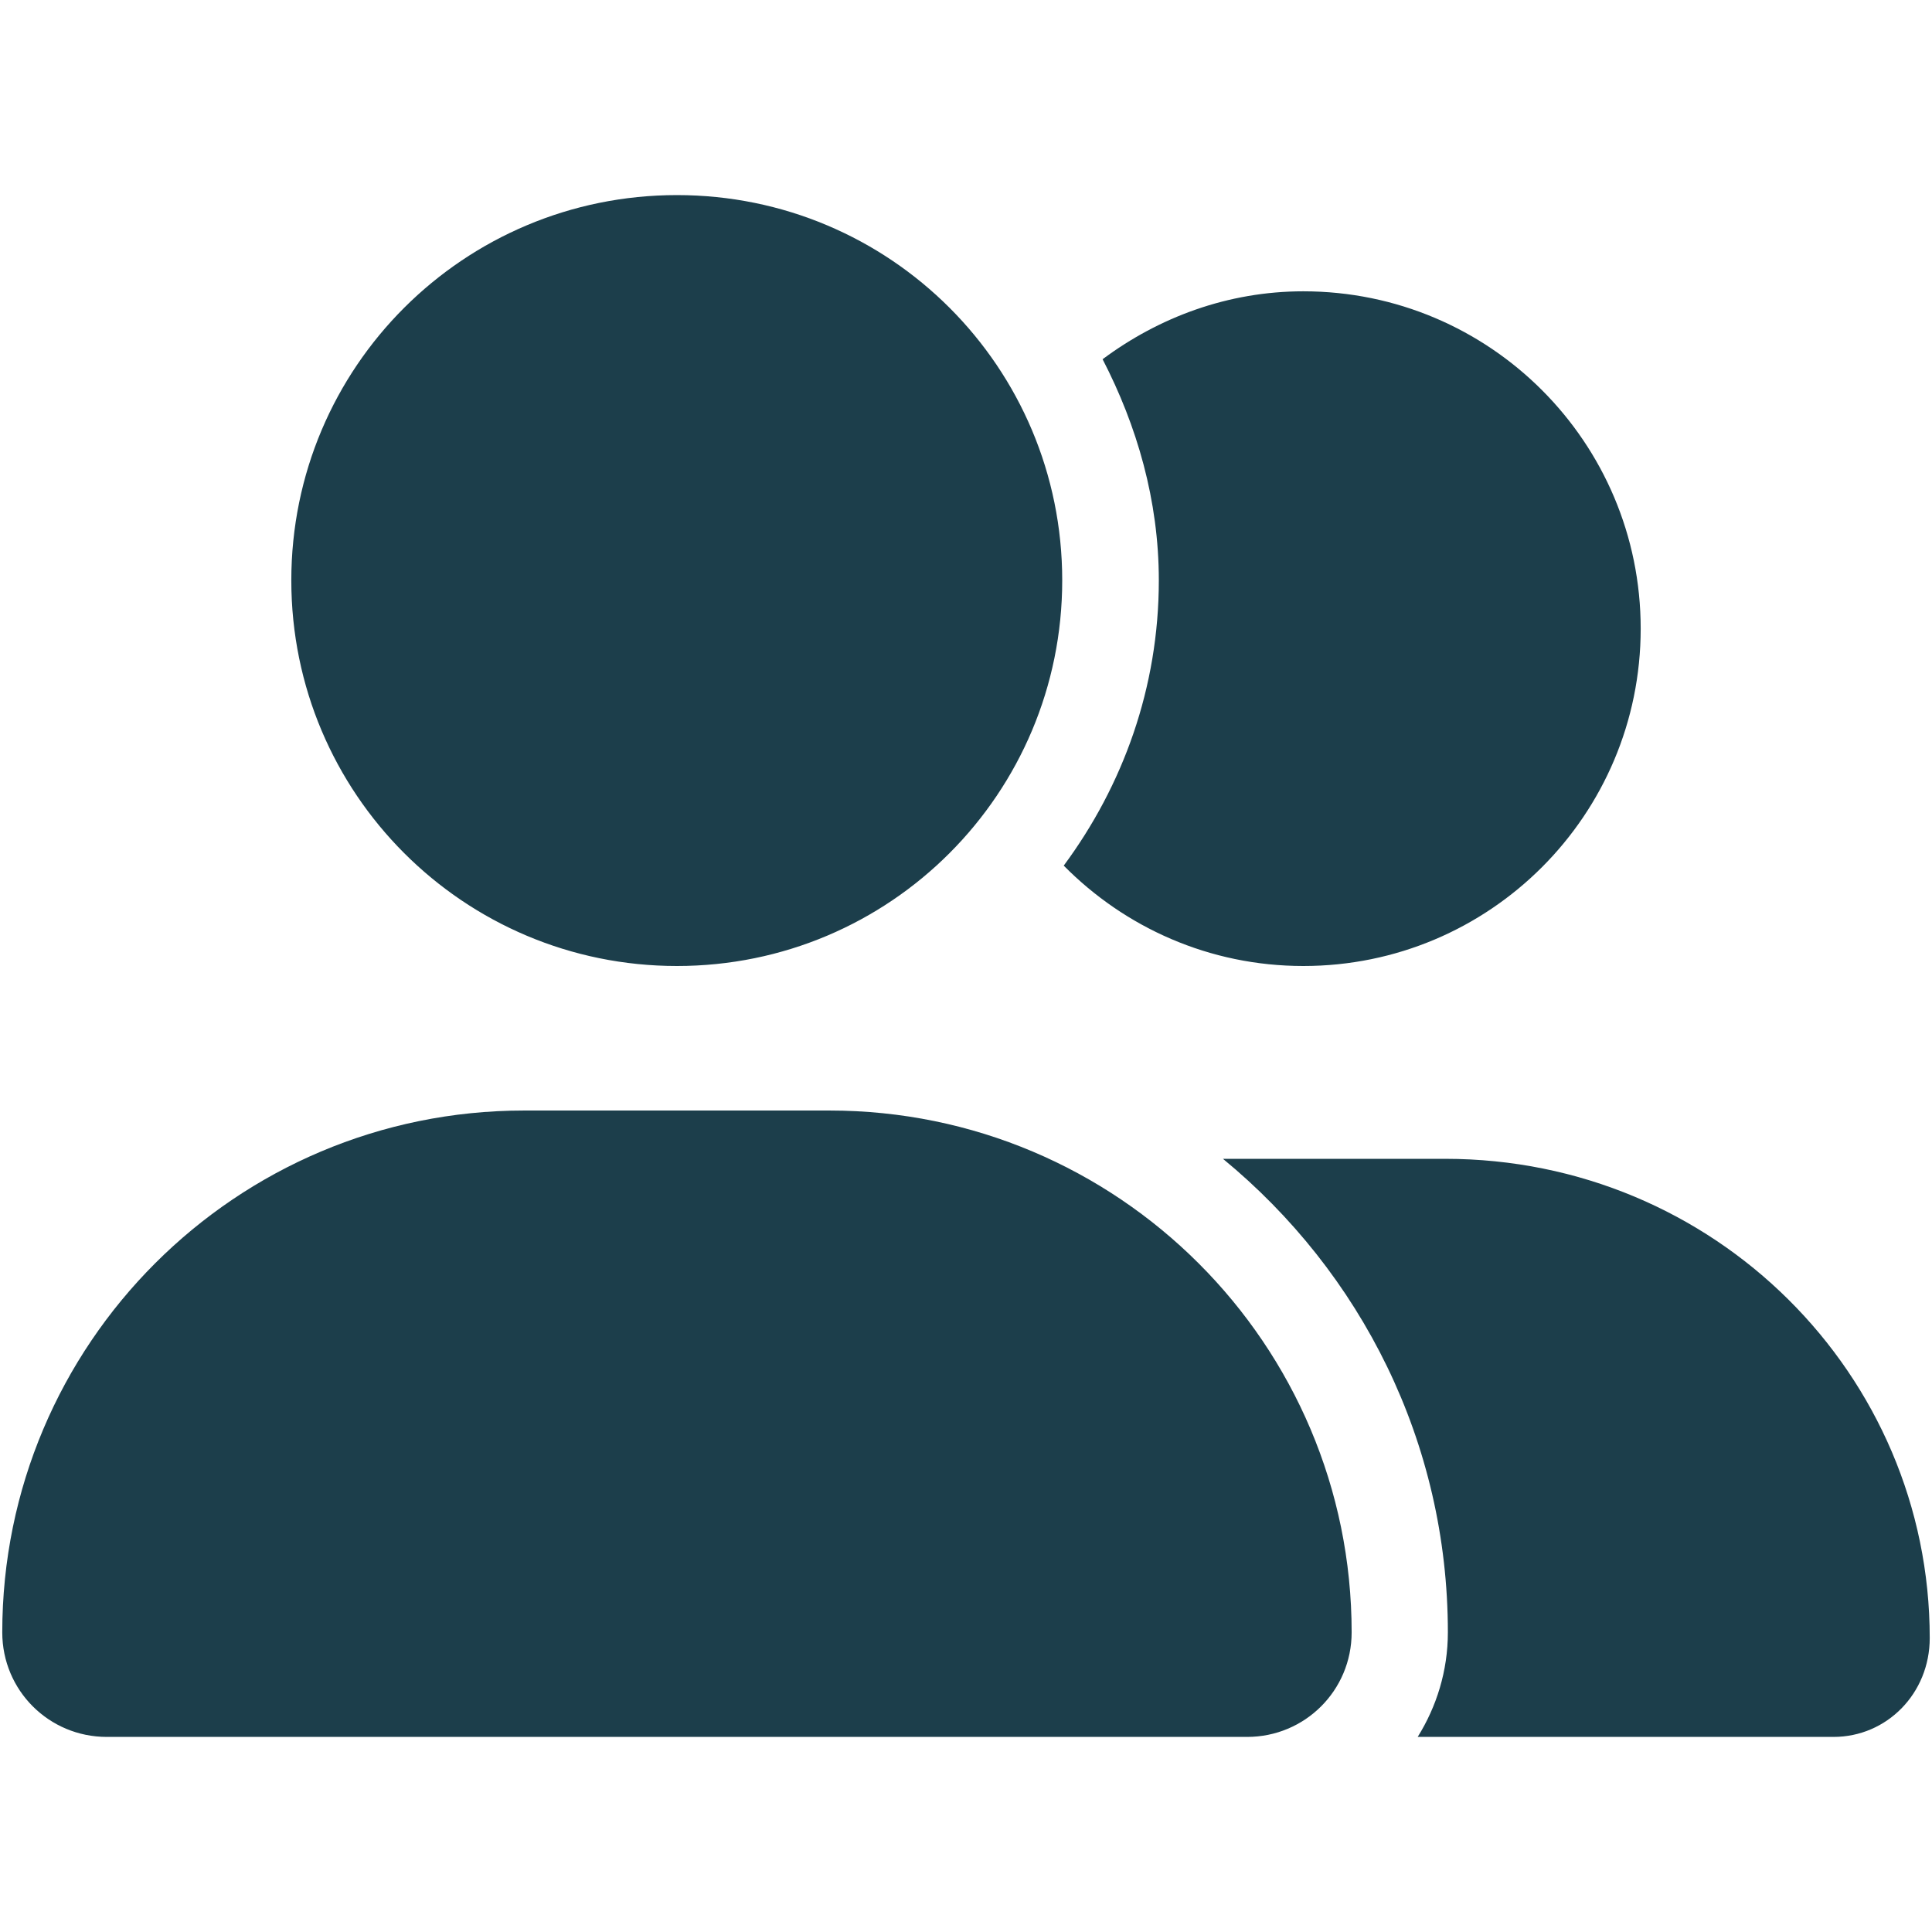
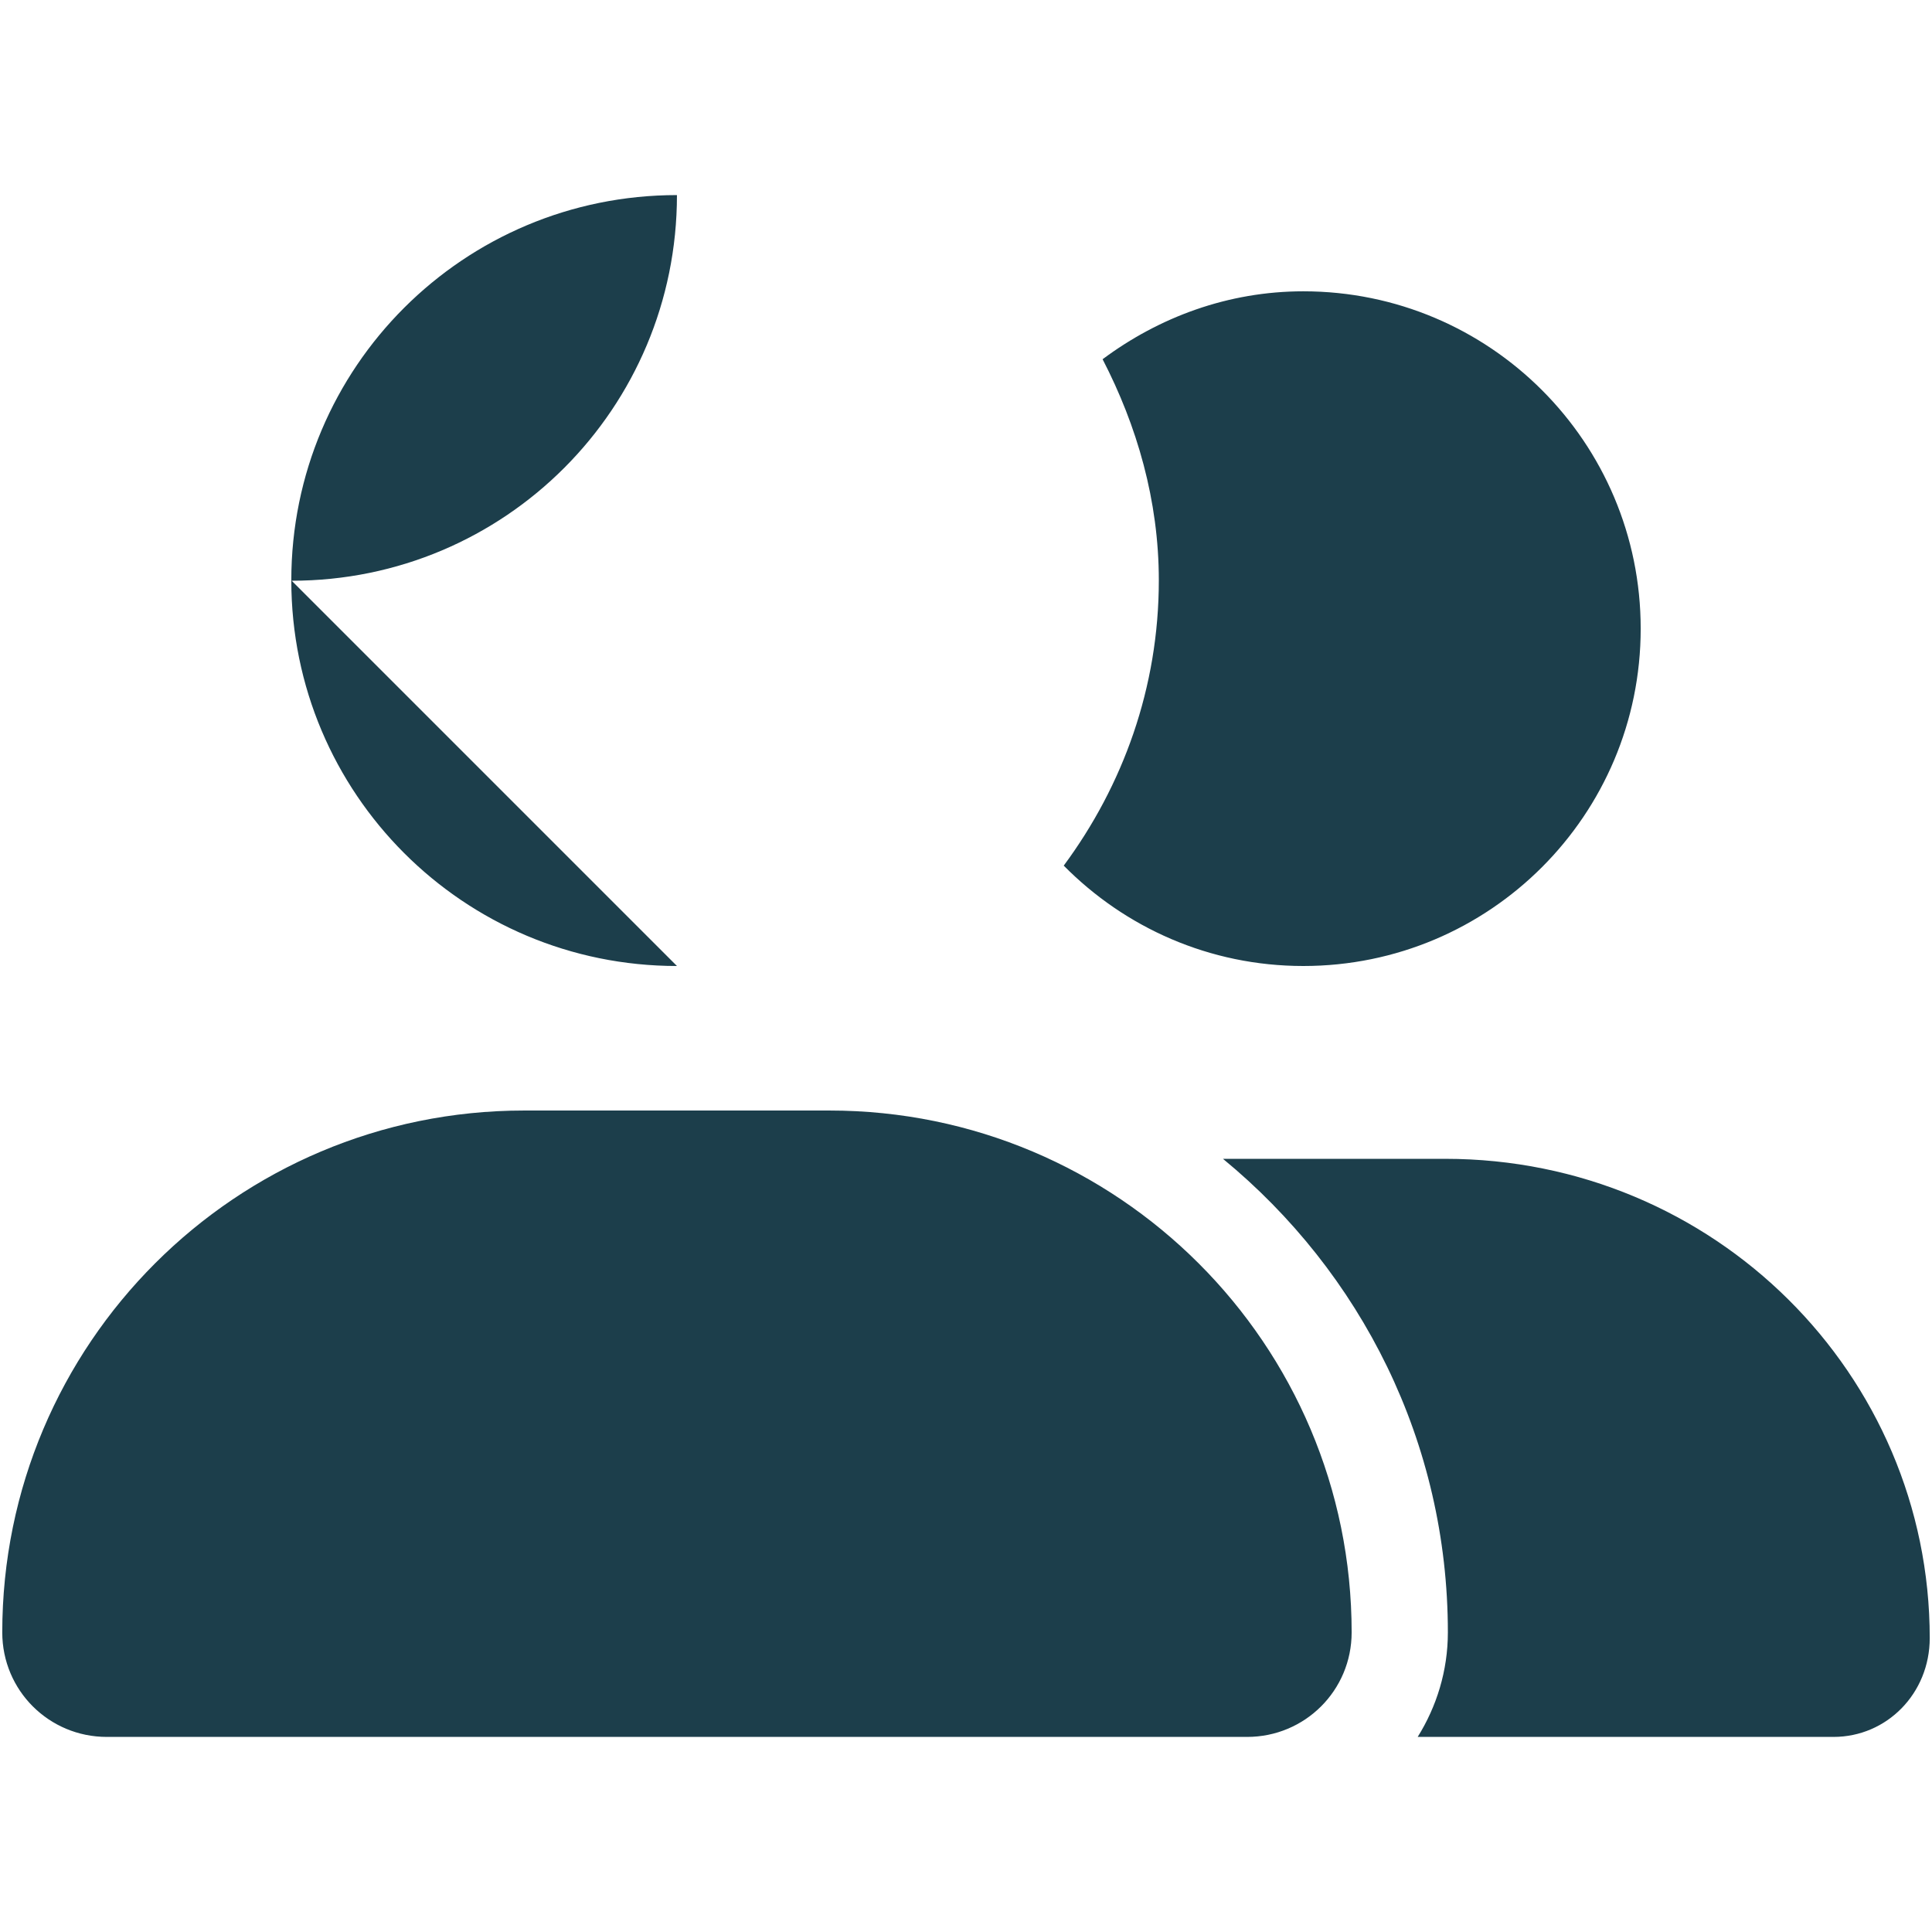
<svg xmlns="http://www.w3.org/2000/svg" version="1.2" viewBox="0 0 512 512" width="512" height="512">
  <title>team-svg</title>
  <style>
		.s0 { fill: #1c3e4b } 
	</style>
-   <path id="Layer" class="s0" d="m179.4 256c-56.5 0-102.2-45.7-102.2-102.2c0-56.5 45.7-102.1 102.2-102.1c56.5 0 102.1 45.6 102.1 102.1c0 56.5-45.6 102.2-102.1 102.2zm178.8 176.6c0 15.4-12.4 27.7-27.7 27.7h-302.2c-15.3 0-27.7-12.3-27.7-27.7c0-76.4 61.9-138.3 138.3-138.3h80.9c76.4 0 138.4 61.9 138.4 138.3zm153.2 1.5c0 14.7-11.4 26.2-25.5 26.2h-110.2c5-8 8-17.5 8-27.7c0-50.4-23-95.4-59.6-125.5h58.9c71.3 0 128.4 57.1 128.4 127zm-229.5-204.7c15.7-21.2 25.2-47.2 25.2-75.6c0-21.2-5.8-41-14.9-58.6c14.9-11.1 33.2-18 53.2-18c49.4 0 89.4 40 89.4 89.4c0 49.4-40 89.4-89.4 89.4c-24.9 0-47.3-10.2-63.5-26.6z" />
+   <path id="Layer" class="s0" d="m179.4 256c-56.5 0-102.2-45.7-102.2-102.2c0-56.5 45.7-102.1 102.2-102.1c0 56.5-45.6 102.2-102.1 102.2zm178.8 176.6c0 15.4-12.4 27.7-27.7 27.7h-302.2c-15.3 0-27.7-12.3-27.7-27.7c0-76.4 61.9-138.3 138.3-138.3h80.9c76.4 0 138.4 61.9 138.4 138.3zm153.2 1.5c0 14.7-11.4 26.2-25.5 26.2h-110.2c5-8 8-17.5 8-27.7c0-50.4-23-95.4-59.6-125.5h58.9c71.3 0 128.4 57.1 128.4 127zm-229.5-204.7c15.7-21.2 25.2-47.2 25.2-75.6c0-21.2-5.8-41-14.9-58.6c14.9-11.1 33.2-18 53.2-18c49.4 0 89.4 40 89.4 89.4c0 49.4-40 89.4-89.4 89.4c-24.9 0-47.3-10.2-63.5-26.6z" />
</svg>